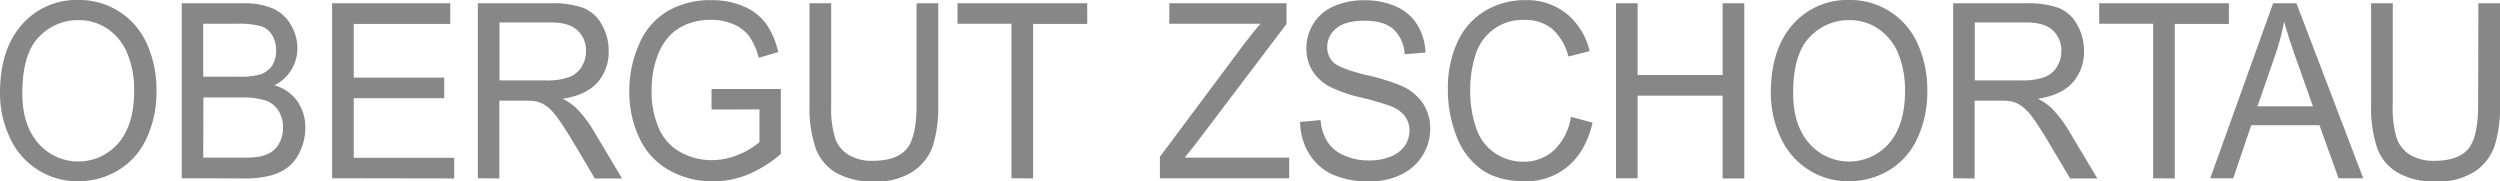
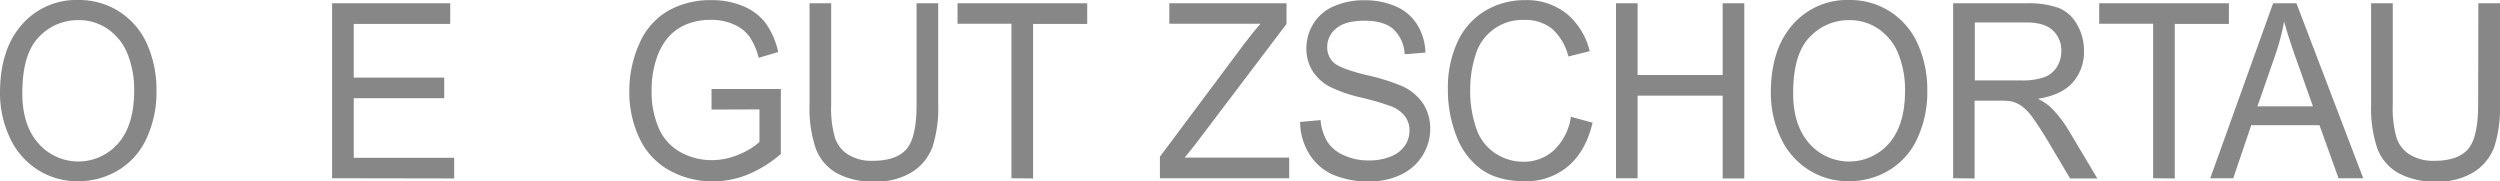
<svg xmlns="http://www.w3.org/2000/svg" id="Ebene_1" data-name="Ebene 1" viewBox="0 0 592.59 42.96">
  <defs>
    <style>.cls-1{fill:#878787;}</style>
  </defs>
  <path class="cls-1" d="M102.83,395.25q0-10.33,5.19-16.19a17.06,17.06,0,0,1,13.38-5.84,17.47,17.47,0,0,1,16.26,10.4,26.38,26.38,0,0,1,2.26,11.15,25.85,25.85,0,0,1-2.38,11.3,17,17,0,0,1-6.75,7.55,18.36,18.36,0,0,1-9.41,2.56,17.47,17.47,0,0,1-9.79-2.83,17.83,17.83,0,0,1-6.54-7.74A24.79,24.79,0,0,1,102.83,395.25Zm5.29.08q0,7.51,3.77,11.83a12.57,12.57,0,0,0,19,0q3.74-4.37,3.74-12.38a22.52,22.52,0,0,0-1.6-8.85,13,13,0,0,0-4.68-5.86,12.1,12.1,0,0,0-6.92-2.08,12.67,12.67,0,0,0-9.38,4Q108.12,386,108.12,395.33Z" transform="translate(-102.83 -373.22)" />
-   <path class="cls-1" d="M145.91,415.47V374h14.55a17,17,0,0,1,7.13,1.26,9.45,9.45,0,0,1,4.21,3.88,10.83,10.83,0,0,1,1.52,5.48,9.75,9.75,0,0,1-5.43,8.81,10.08,10.08,0,0,1,5.41,3.77,10.57,10.57,0,0,1,1.9,6.28,12.81,12.81,0,0,1-1.16,5.43,10.25,10.25,0,0,1-2.84,3.86,11.58,11.58,0,0,1-4.24,2.06,24.39,24.39,0,0,1-6.26.69ZM151,391.4h8.39a17.58,17.58,0,0,0,4.89-.48,5.45,5.45,0,0,0,3-2.07,6.26,6.26,0,0,0,1-3.63,7,7,0,0,0-.92-3.63,4.76,4.76,0,0,0-2.65-2.16,20.93,20.93,0,0,0-5.9-.58H151Zm0,19.17h9.66a20.92,20.92,0,0,0,3.49-.2,7.86,7.86,0,0,0,3-1.13,5.84,5.84,0,0,0,2-2.31,7.65,7.65,0,0,0,.77-3.5,7.25,7.25,0,0,0-1.11-4,5.92,5.92,0,0,0-3.08-2.41,18.08,18.08,0,0,0-5.68-.69h-9Z" transform="translate(-102.83 -373.22)" />
  <path class="cls-1" d="M181.55,415.47V374h28v4.9H186.68v12.72h21.45v4.87H186.68v14.13h23.81v4.9Z" transform="translate(-102.83 -373.22)" />
-   <path class="cls-1" d="M216.1,415.47V374h17.2a21.62,21.62,0,0,1,7.88,1.12,8.83,8.83,0,0,1,4.31,3.95,12.4,12.4,0,0,1,1.62,6.26,10.86,10.86,0,0,1-2.67,7.45q-2.69,3-8.26,3.85a13.35,13.35,0,0,1,3.1,2.07,28,28,0,0,1,4.26,5.52l6.74,11.3h-6.45l-5.14-8.64c-1.49-2.49-2.73-4.4-3.7-5.72a12.24,12.24,0,0,0-2.6-2.77,7.5,7.5,0,0,0-2.35-1.11,14.48,14.48,0,0,0-2.85-.2h-6v18.44Zm5.13-23.19h11a15.51,15.51,0,0,0,5.5-.78,5.88,5.88,0,0,0,3-2.5,7.06,7.06,0,0,0,1-3.72,6.39,6.39,0,0,0-2-4.84c-1.33-1.27-3.44-1.9-6.31-1.9H221.23Z" transform="translate(-102.83 -373.22)" />
  <path class="cls-1" d="M271.49,399.19v-4.87l16.43,0v15.4a29,29,0,0,1-7.81,4.86,21.9,21.9,0,0,1-8.25,1.63,20.9,20.9,0,0,1-10.38-2.62,16.79,16.79,0,0,1-7.06-7.58A25.31,25.31,0,0,1,252,394.91a27.17,27.17,0,0,1,2.37-11.31,16.45,16.45,0,0,1,6.81-7.81,20.33,20.33,0,0,1,10.24-2.54,19.16,19.16,0,0,1,7.61,1.45,12.78,12.78,0,0,1,5.33,4.07,18.52,18.52,0,0,1,2.93,6.79l-4.62,1.36a16.16,16.16,0,0,0-2.17-5,8.92,8.92,0,0,0-3.71-2.9,12.71,12.71,0,0,0-5.34-1.09,14.91,14.91,0,0,0-6.09,1.14,11.4,11.4,0,0,0-4.14,3,14.42,14.42,0,0,0-2.44,4.11,23,23,0,0,0-1.49,8.35,21.49,21.49,0,0,0,1.79,9.29,11.85,11.85,0,0,0,5.2,5.55,15.19,15.19,0,0,0,7.25,1.81,16.36,16.36,0,0,0,6.51-1.37,16.63,16.63,0,0,0,4.81-2.93v-7.73Z" transform="translate(-102.83 -373.22)" />
  <path class="cls-1" d="M320.09,374h5.13v24a30.28,30.28,0,0,1-1.32,9.94,12,12,0,0,1-4.78,6,16,16,0,0,1-9.06,2.31,17.59,17.59,0,0,1-8.91-2,11.2,11.2,0,0,1-4.95-5.82,29.48,29.48,0,0,1-1.48-10.41V374h5.13v24a24.75,24.75,0,0,0,.94,8,7.43,7.43,0,0,0,3.23,3.95,10.54,10.54,0,0,0,5.59,1.39c3.77,0,6.46-.91,8.07-2.75s2.41-5.35,2.41-10.56Z" transform="translate(-102.83 -373.22)" />
  <path class="cls-1" d="M342.58,415.47V378.85H329.8V374h30.74v4.9H347.71v36.62Z" transform="translate(-102.83 -373.22)" />
  <path class="cls-1" d="M377.77,415.47v-5.1l19.86-26.59q2.12-2.83,4-4.93H380V374h27.78v4.9L386,407.65l-2.35,2.92h24.76v4.9Z" transform="translate(-102.83 -373.22)" />
  <path class="cls-1" d="M411,402.13l4.85-.45a11.85,11.85,0,0,0,1.6,5.11,8.77,8.77,0,0,0,3.9,3.23,14,14,0,0,0,5.95,1.23,13.5,13.5,0,0,0,5.19-.93,7.28,7.28,0,0,0,3.34-2.57,6.23,6.23,0,0,0,1.1-3.55,5.62,5.62,0,0,0-1.06-3.41,7.74,7.74,0,0,0-3.49-2.45,63.63,63.63,0,0,0-6.91-2,33.49,33.49,0,0,1-7.48-2.59,10.8,10.8,0,0,1-4.14-3.87,9.92,9.92,0,0,1-1.36-5.16,11.09,11.09,0,0,1,1.66-5.88,10.55,10.55,0,0,1,4.87-4.15,17.47,17.47,0,0,1,7.12-1.41,18.31,18.31,0,0,1,7.6,1.48,11.11,11.11,0,0,1,5.07,4.38,13.19,13.19,0,0,1,1.9,6.54l-4.92.4a8.73,8.73,0,0,0-2.68-5.95q-2.29-2-6.76-2-4.67,0-6.79,1.83a5.59,5.59,0,0,0-2.13,4.4A4.89,4.89,0,0,0,418.9,388q1.49,1.44,7.74,3a48.09,48.09,0,0,1,8.58,2.65,11.85,11.85,0,0,1,5,4.23,10.83,10.83,0,0,1,1.62,5.91,11.8,11.8,0,0,1-1.78,6.24,12,12,0,0,1-5.09,4.56,16.79,16.79,0,0,1-7.47,1.63,21.08,21.08,0,0,1-8.82-1.64,12.62,12.62,0,0,1-5.59-5A14.69,14.69,0,0,1,411,402.13Z" transform="translate(-102.83 -373.22)" />
  <path class="cls-1" d="M475.2,400.91l5.13,1.39q-1.6,6.76-5.8,10.32a15.34,15.34,0,0,1-10.25,3.56q-6.27,0-10.2-2.73a17,17,0,0,1-6-7.92,29.92,29.92,0,0,1-2.05-11.13,26,26,0,0,1,2.31-11.31,16.56,16.56,0,0,1,6.59-7.34,18.25,18.25,0,0,1,9.41-2.5,15.12,15.12,0,0,1,9.78,3.17,16.54,16.54,0,0,1,5.53,8.92l-5.05,1.27a13,13,0,0,0-3.91-6.6,10,10,0,0,0-6.46-2.06,11.57,11.57,0,0,0-11.69,8.45,26.42,26.42,0,0,0-1.22,8,27,27,0,0,0,1.44,9.25,11.35,11.35,0,0,0,4.49,5.9,11.87,11.87,0,0,0,6.58,2,10.55,10.55,0,0,0,7.3-2.67A13.78,13.78,0,0,0,475.2,400.91Z" transform="translate(-102.83 -373.22)" />
  <path class="cls-1" d="M485.88,415.47V374H491V391h20.16V374h5.13v41.52h-5.13V395.9H491v19.57Z" transform="translate(-102.83 -373.22)" />
  <path class="cls-1" d="M522.58,395.25q0-10.33,5.18-16.19a17.1,17.1,0,0,1,13.39-5.84,17.44,17.44,0,0,1,16.25,10.4,26.38,26.38,0,0,1,2.27,11.15,26,26,0,0,1-2.38,11.3,17,17,0,0,1-6.75,7.55,18.37,18.37,0,0,1-9.42,2.56,17.51,17.51,0,0,1-9.79-2.83,17.87,17.87,0,0,1-6.53-7.74A24.79,24.79,0,0,1,522.58,395.25Zm5.29.08q0,7.51,3.77,11.83a12.56,12.56,0,0,0,19,0q3.75-4.37,3.75-12.38a22.51,22.51,0,0,0-1.61-8.85,12.88,12.88,0,0,0-4.68-5.86,12.05,12.05,0,0,0-6.92-2.08,12.66,12.66,0,0,0-9.37,4Q527.87,386,527.87,395.33Z" transform="translate(-102.83 -373.22)" />
  <path class="cls-1" d="M565.8,415.47V374H583a21.62,21.62,0,0,1,7.88,1.12,8.83,8.83,0,0,1,4.31,3.95,12.4,12.4,0,0,1,1.62,6.26,10.87,10.87,0,0,1-2.68,7.45q-2.67,3-8.25,3.85a13,13,0,0,1,3.09,2.07,28,28,0,0,1,4.26,5.52l6.75,11.3h-6.46l-5.13-8.64q-2.25-3.74-3.7-5.72a12,12,0,0,0-2.61-2.77,7.35,7.35,0,0,0-2.34-1.11,14.53,14.53,0,0,0-2.86-.2h-6v18.44Zm5.13-23.19h11a15.57,15.57,0,0,0,5.51-.78,5.92,5.92,0,0,0,3-2.5,7,7,0,0,0,1-3.72,6.38,6.38,0,0,0-2-4.84c-1.33-1.27-3.44-1.9-6.31-1.9H570.93Z" transform="translate(-102.83 -373.22)" />
  <path class="cls-1" d="M613.2,415.47V378.85H600.42V374h30.74v4.9H618.33v36.62Z" transform="translate(-102.83 -373.22)" />
  <path class="cls-1" d="M626.74,415.47,641.64,374h5.53L663,415.47h-5.85l-4.52-12.57H636.45l-4.26,12.57Zm11.19-17.05h13.15L647,386.92q-1.85-5.24-2.75-8.61a54.86,54.86,0,0,1-2.09,7.93Z" transform="translate(-102.83 -373.22)" />
  <path class="cls-1" d="M690.29,374h5.13v24a30.28,30.28,0,0,1-1.32,9.94,12,12,0,0,1-4.77,6,16,16,0,0,1-9.06,2.31,17.61,17.61,0,0,1-8.92-2,11.25,11.25,0,0,1-5-5.82,29.71,29.71,0,0,1-1.48-10.41V374h5.13v24a25,25,0,0,0,.94,8,7.52,7.52,0,0,0,3.23,3.95,10.57,10.57,0,0,0,5.6,1.39c3.77,0,6.46-.91,8.06-2.75s2.41-5.35,2.41-10.56Z" transform="translate(-102.83 -373.22)" />
</svg>